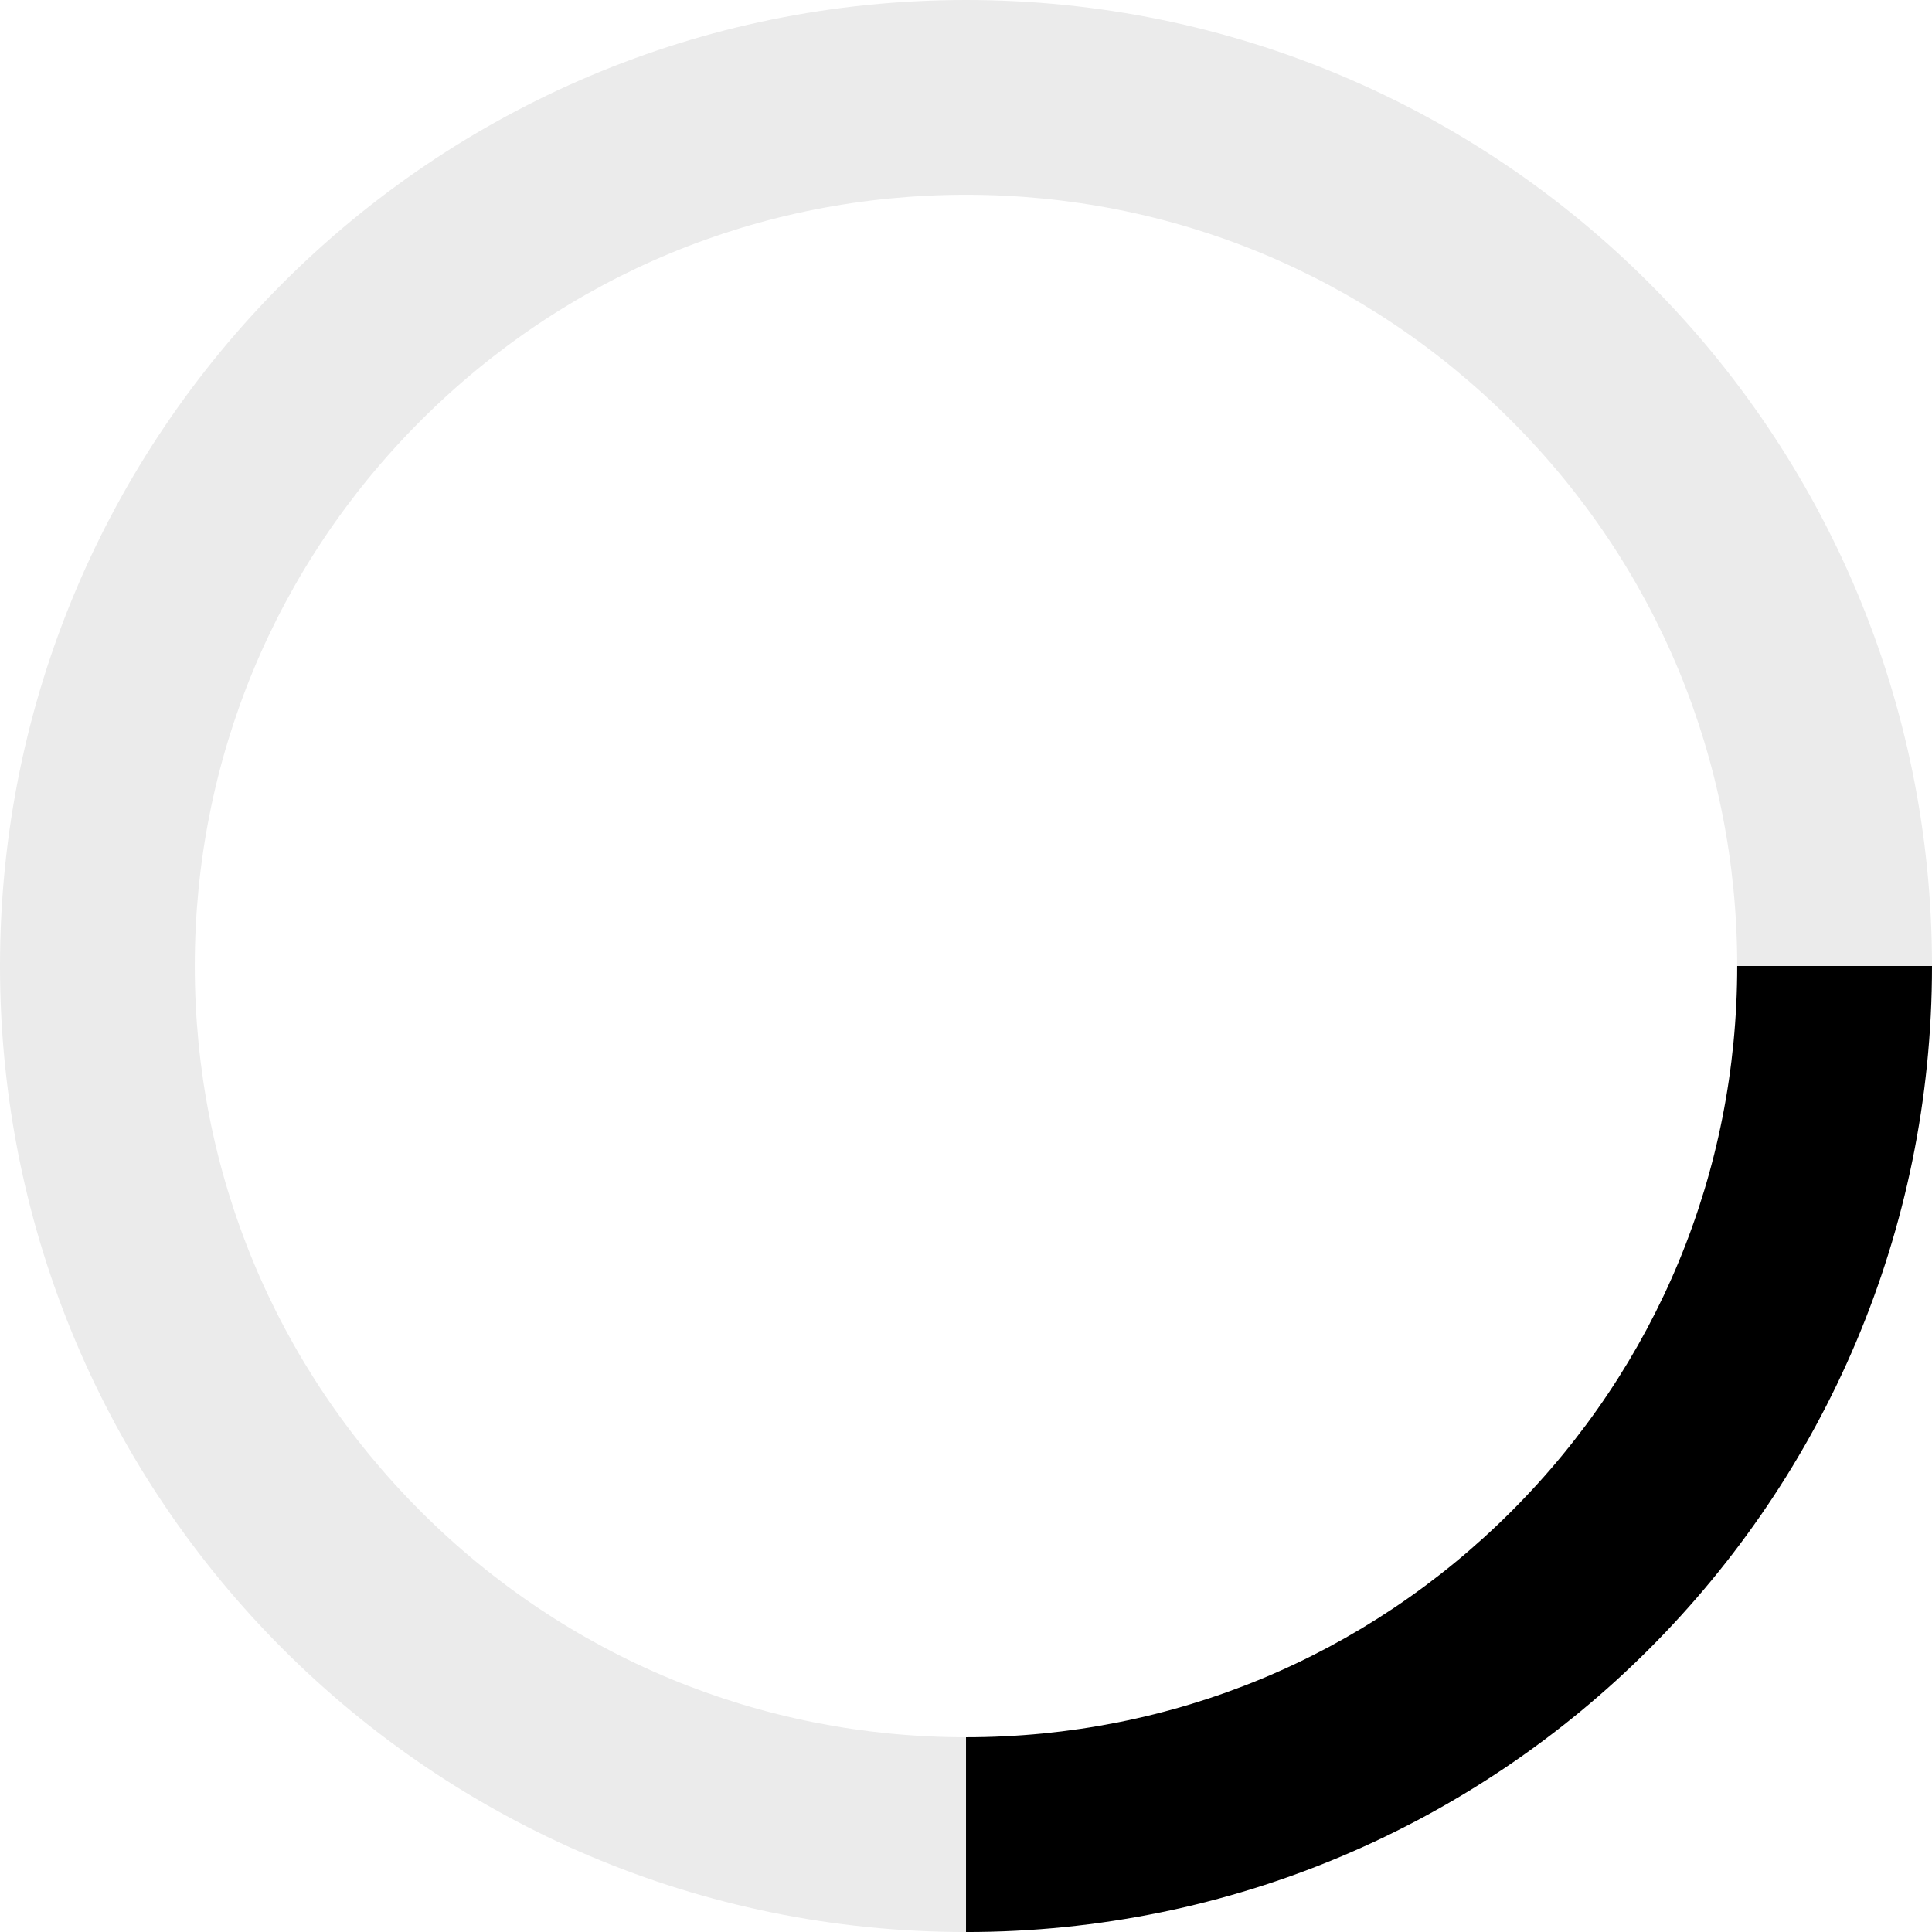
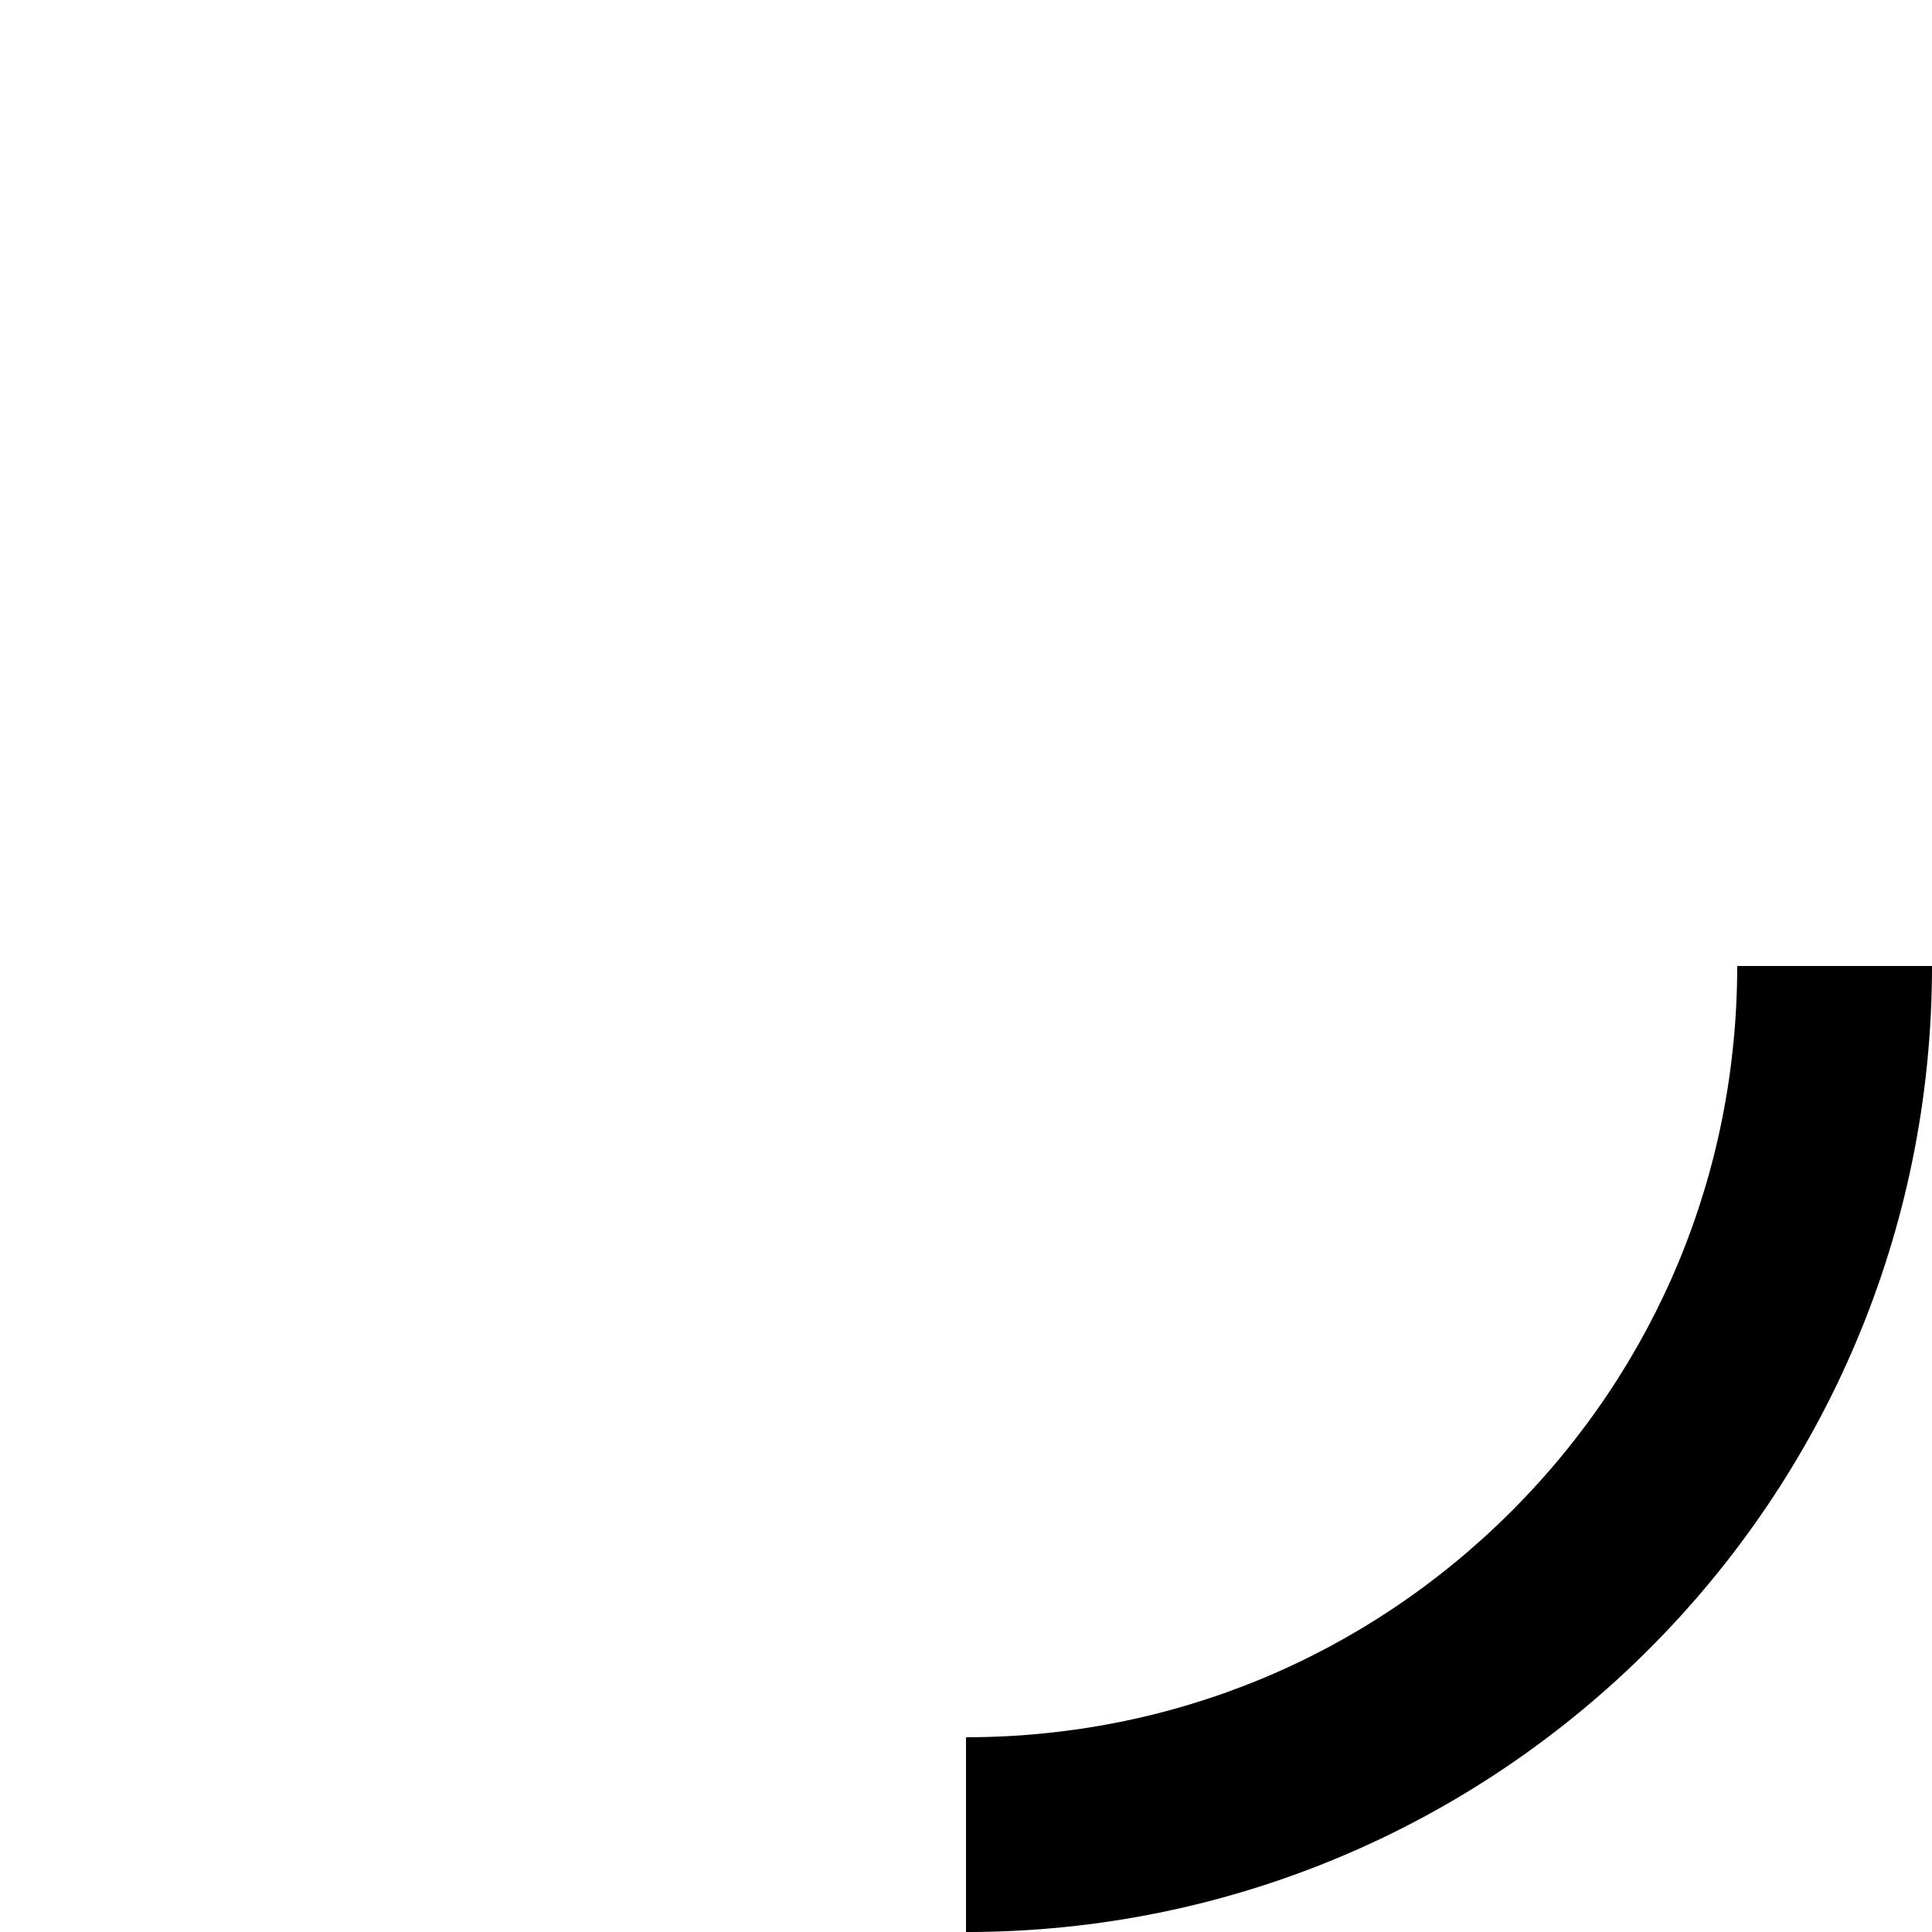
<svg xmlns="http://www.w3.org/2000/svg" id="Calque_1" viewBox="0 0 753.23 753.24">
  <defs>
    <style>
      .cls-1 {
        opacity: .08;
      }
    </style>
  </defs>
  <path d="M753.23,376.62c0,208-168.61,376.62-376.61,376.62v-75.94c80.31,0,155.82-31.28,212.61-88.07s88.06-132.3,88.06-212.61h75.94Z" />
  <g class="cls-1">
-     <path d="M753.23,376.62h-75.94c0-80.31-31.27-155.82-88.06-212.61-56.79-56.79-132.3-88.07-212.61-88.07s-155.82,31.28-212.61,88.07c-56.79,56.79-88.07,132.3-88.07,212.61s31.28,155.82,88.07,212.61,132.29,88.07,212.61,88.07v75.94C168.62,753.24,0,584.62,0,376.62S168.62,0,376.62,0s376.61,168.62,376.61,376.62Z" />
-   </g>
+     </g>
</svg>